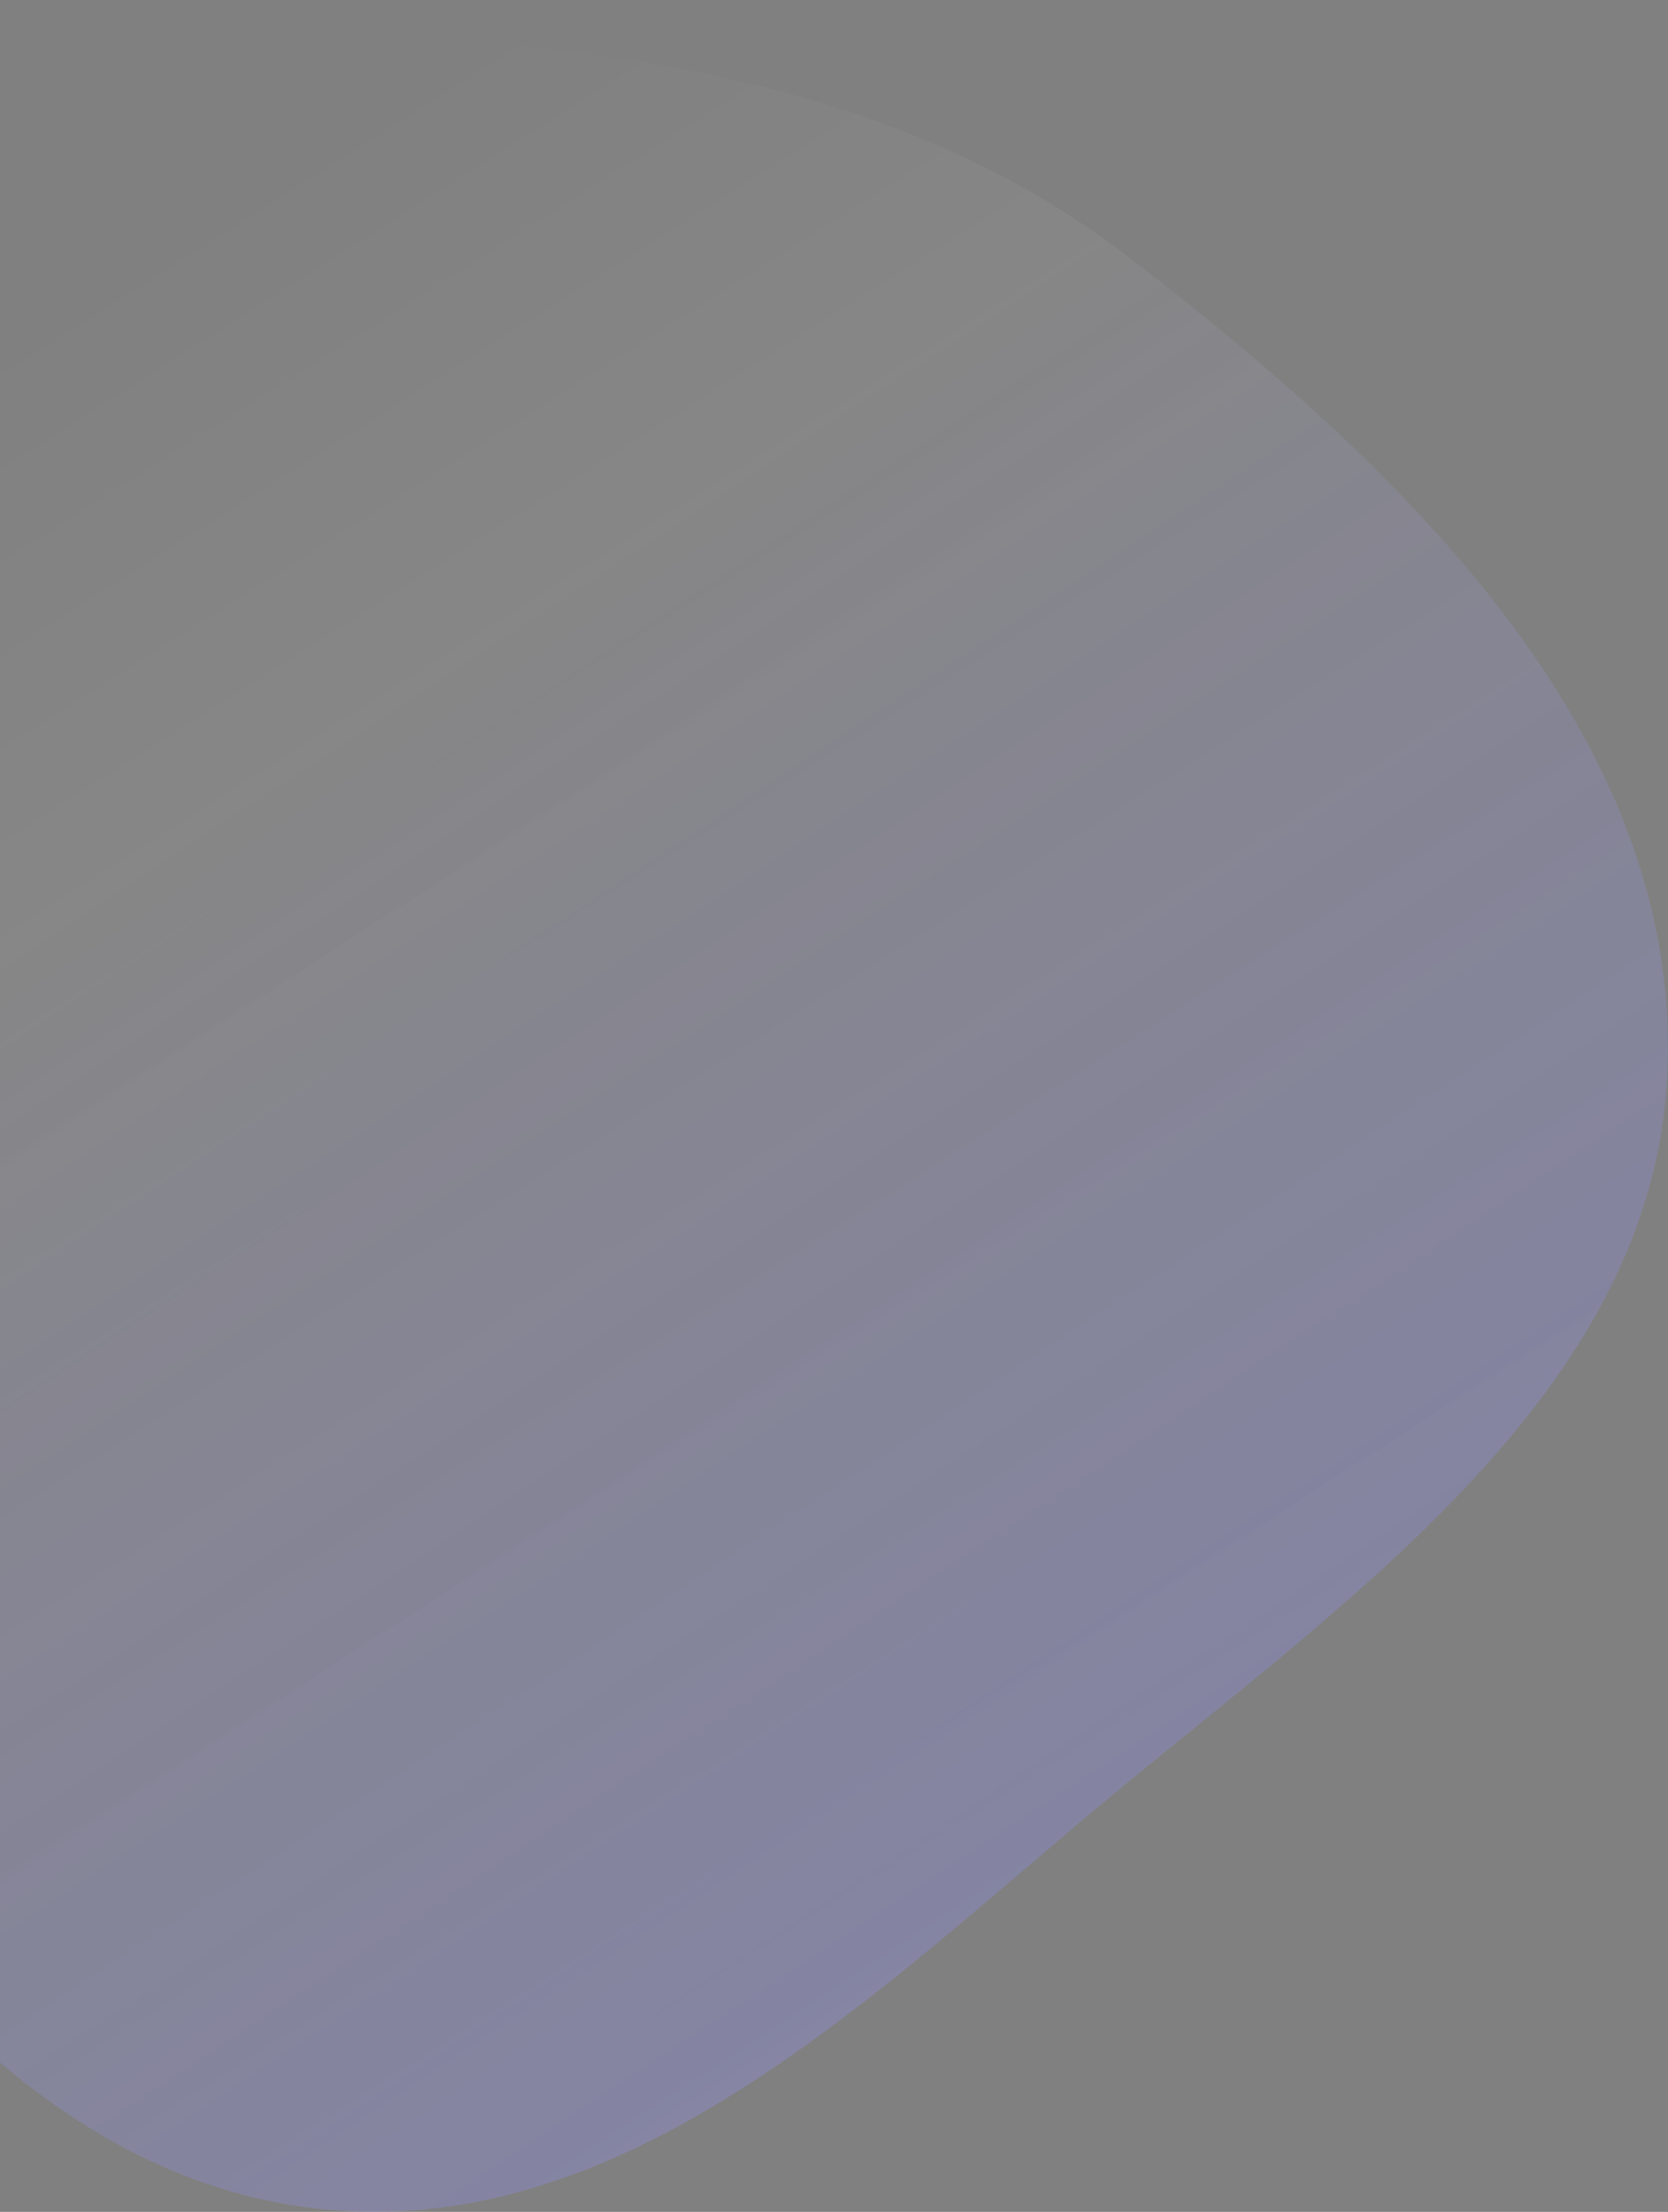
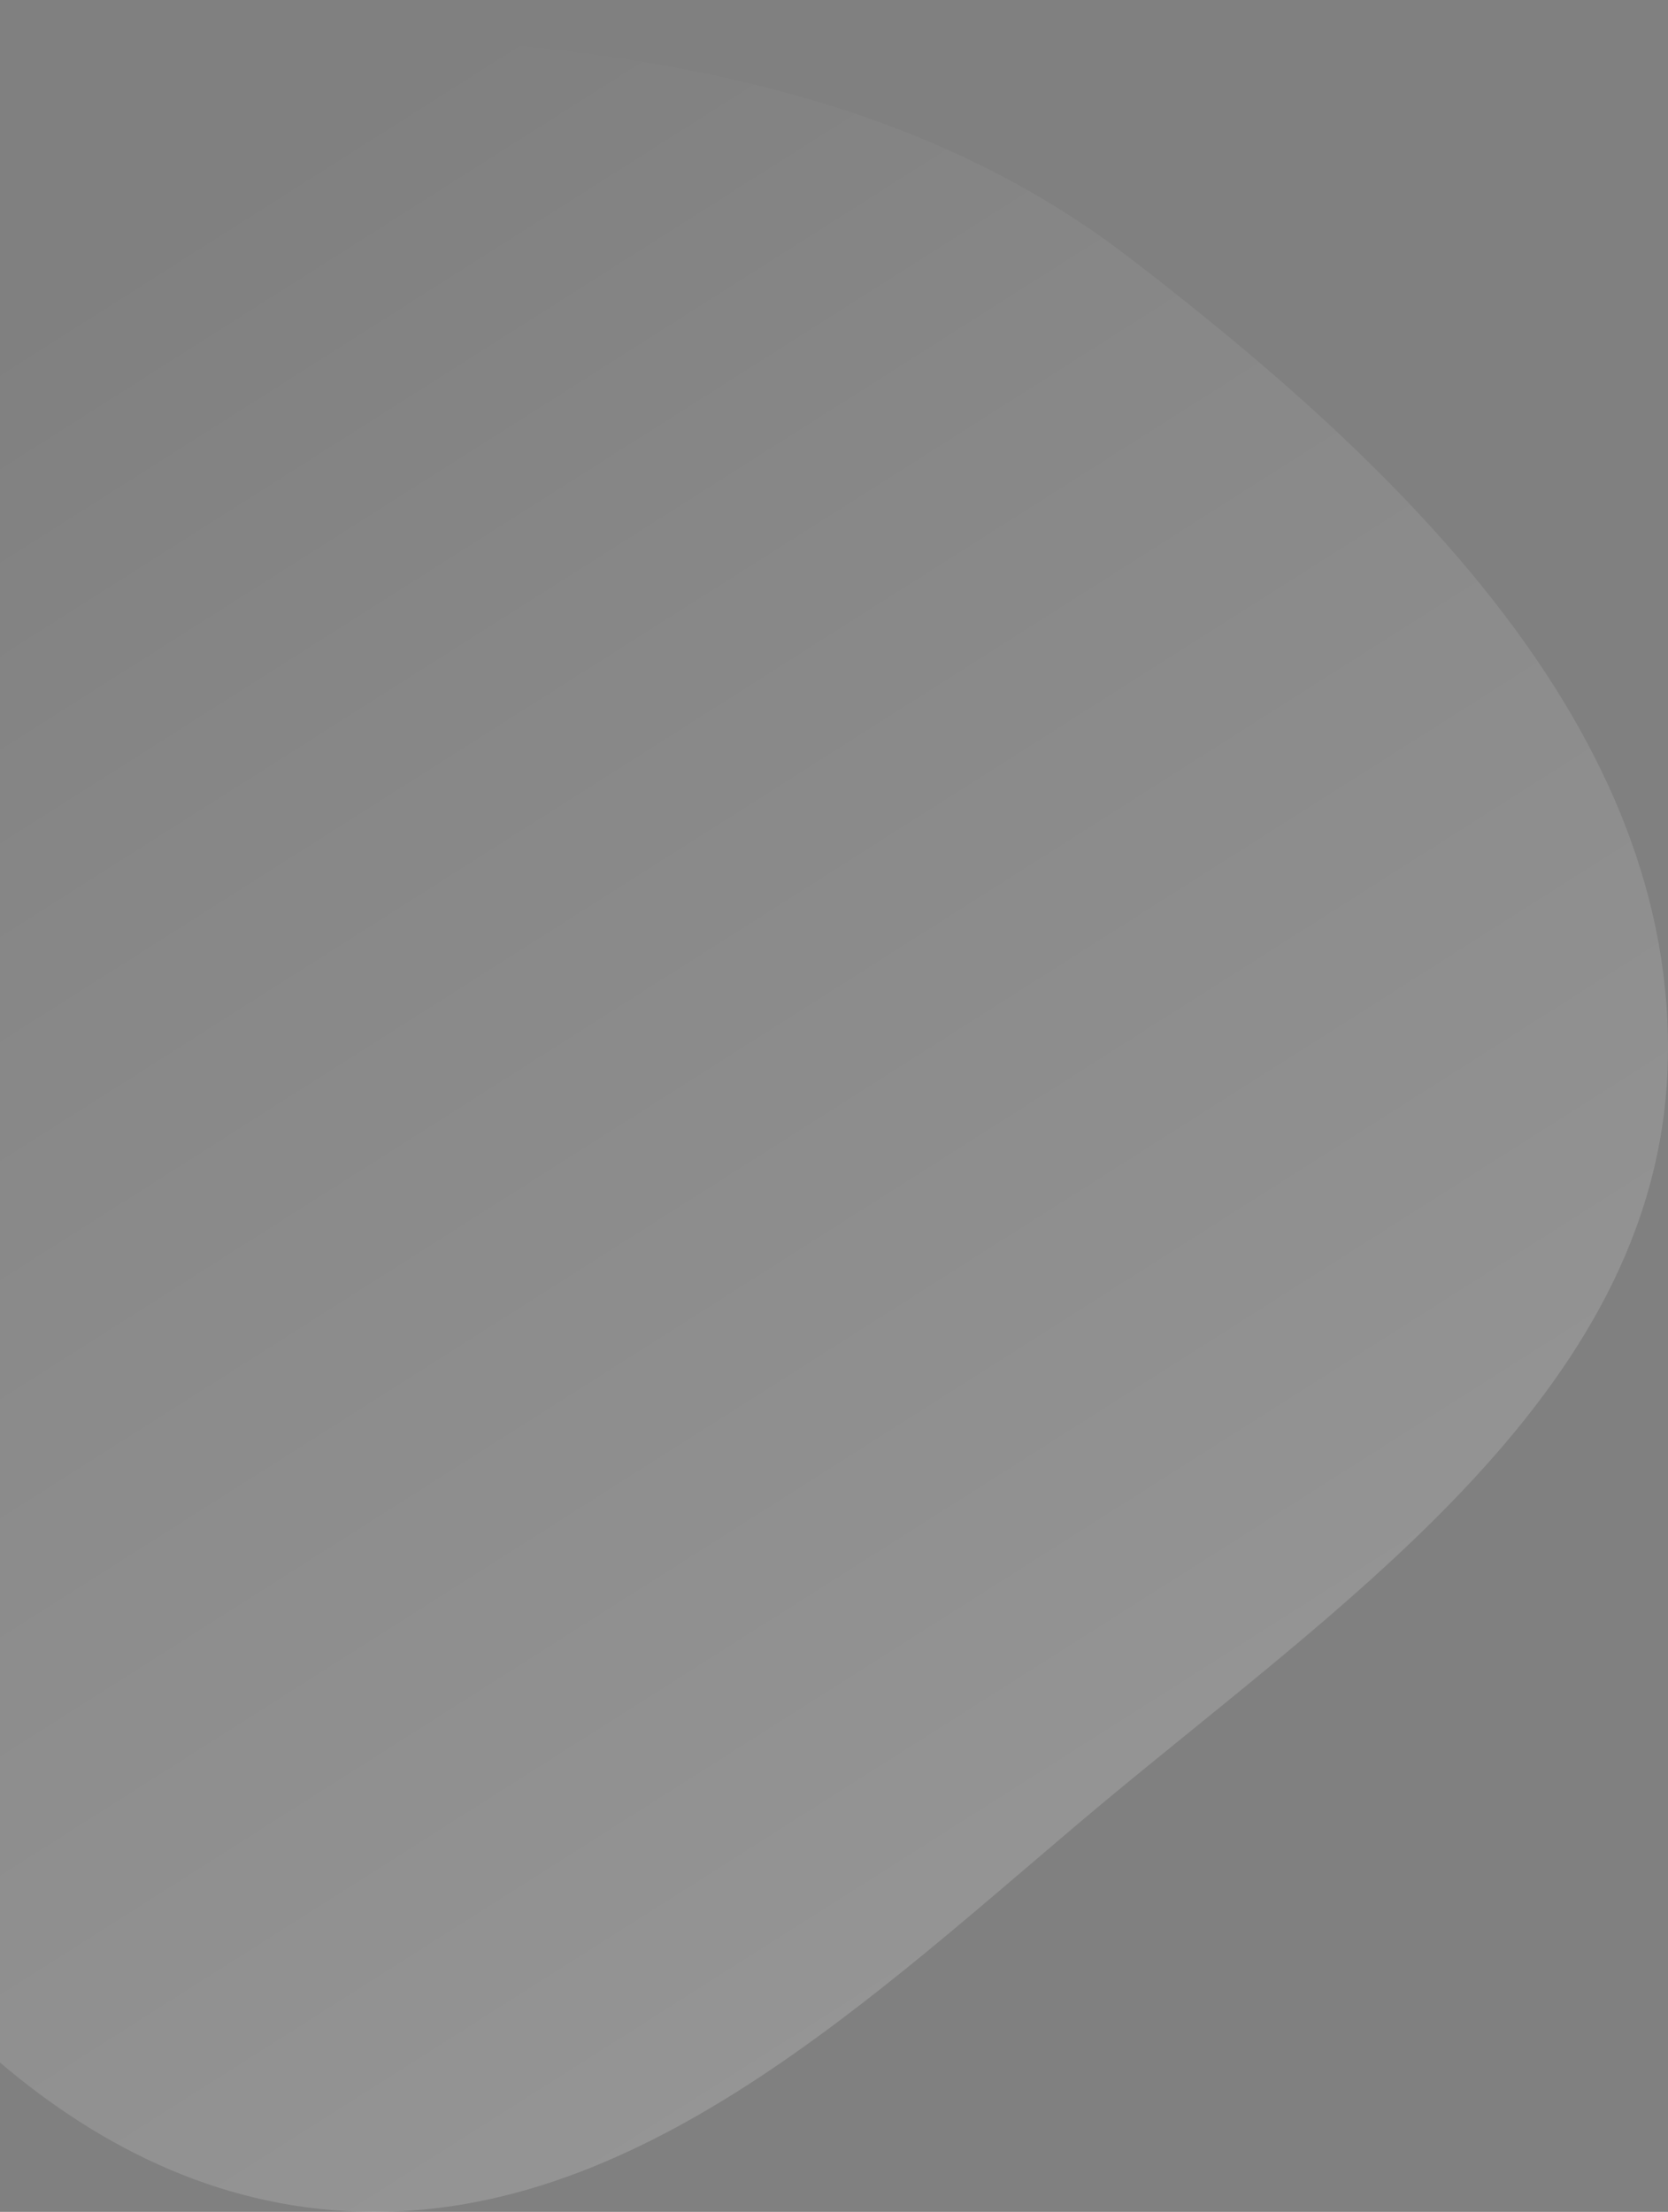
<svg xmlns="http://www.w3.org/2000/svg" width="470" height="623" viewBox="0 0 470 623" fill="none">
  <rect x="0" y="0" width="470" height="623" fill="#808080" stroke="none" />
-   <path fill-rule="evenodd" clip-rule="evenodd" d="M89.931 8.874C171.887 12.488 252.906 22.457 317.988 72.382C393.32 130.17 473.019 205.488 469.912 300.361C466.842 394.101 375.115 453.261 303.527 513.885C240.207 567.509 172.436 631.087 89.931 622.154C11.335 613.645 -45.398 542.244 -81.921 472.155C-109.441 419.343 -67.002 358.931 -77.754 300.361C-94.146 211.07 -204.445 130.04 -159.172 51.343C-115.519 -24.541 2.45 5.017 89.931 8.874Z" fill="url(#paint0_linear_902_1299)" fill-opacity="0.3" />
-   <path fill-rule="evenodd" clip-rule="evenodd" d="M89.931 8.874C171.887 12.488 252.906 22.457 317.988 72.382C393.32 130.17 473.019 205.488 469.912 300.361C466.842 394.101 375.115 453.261 303.527 513.885C240.207 567.509 172.436 631.087 89.931 622.154C11.335 613.645 -45.398 542.244 -81.921 472.155C-109.441 419.343 -67.002 358.931 -77.754 300.361C-94.146 211.07 -204.445 130.04 -159.172 51.343C-115.519 -24.541 2.45 5.017 89.931 8.874Z" fill="url(#paint1_linear_902_1299)" fill-opacity="0.3" />
+   <path fill-rule="evenodd" clip-rule="evenodd" d="M89.931 8.874C171.887 12.488 252.906 22.457 317.988 72.382C393.32 130.17 473.019 205.488 469.912 300.361C466.842 394.101 375.115 453.261 303.527 513.885C240.207 567.509 172.436 631.087 89.931 622.154C11.335 613.645 -45.398 542.244 -81.921 472.155C-109.441 419.343 -67.002 358.931 -77.754 300.361C-94.146 211.07 -204.445 130.04 -159.172 51.343C-115.519 -24.541 2.45 5.017 89.931 8.874" fill="url(#paint0_linear_902_1299)" fill-opacity="0.3" />
  <defs>
    <linearGradient id="paint0_linear_902_1299" x1="-4.217" y1="88.725" x2="520.31" y2="915.892" gradientUnits="userSpaceOnUse">
      <stop stop-color="white" stop-opacity="0" />
      <stop offset="0.166" stop-color="white" stop-opacity="0.191" />
      <stop offset="0.426" stop-color="white" stop-opacity="0.426" />
      <stop offset="1" stop-color="white" />
    </linearGradient>
    <linearGradient id="paint1_linear_902_1299" x1="68.545" y1="222.392" x2="523.699" y2="914.155" gradientUnits="userSpaceOnUse">
      <stop stop-color="#211DFF" stop-opacity="0" />
      <stop offset="0.166" stop-color="#211DFF" stop-opacity="0.191" />
      <stop offset="0.426" stop-color="#211DFF" stop-opacity="0.426" />
      <stop offset="1" stop-color="#211DFF" />
    </linearGradient>
  </defs>
</svg>